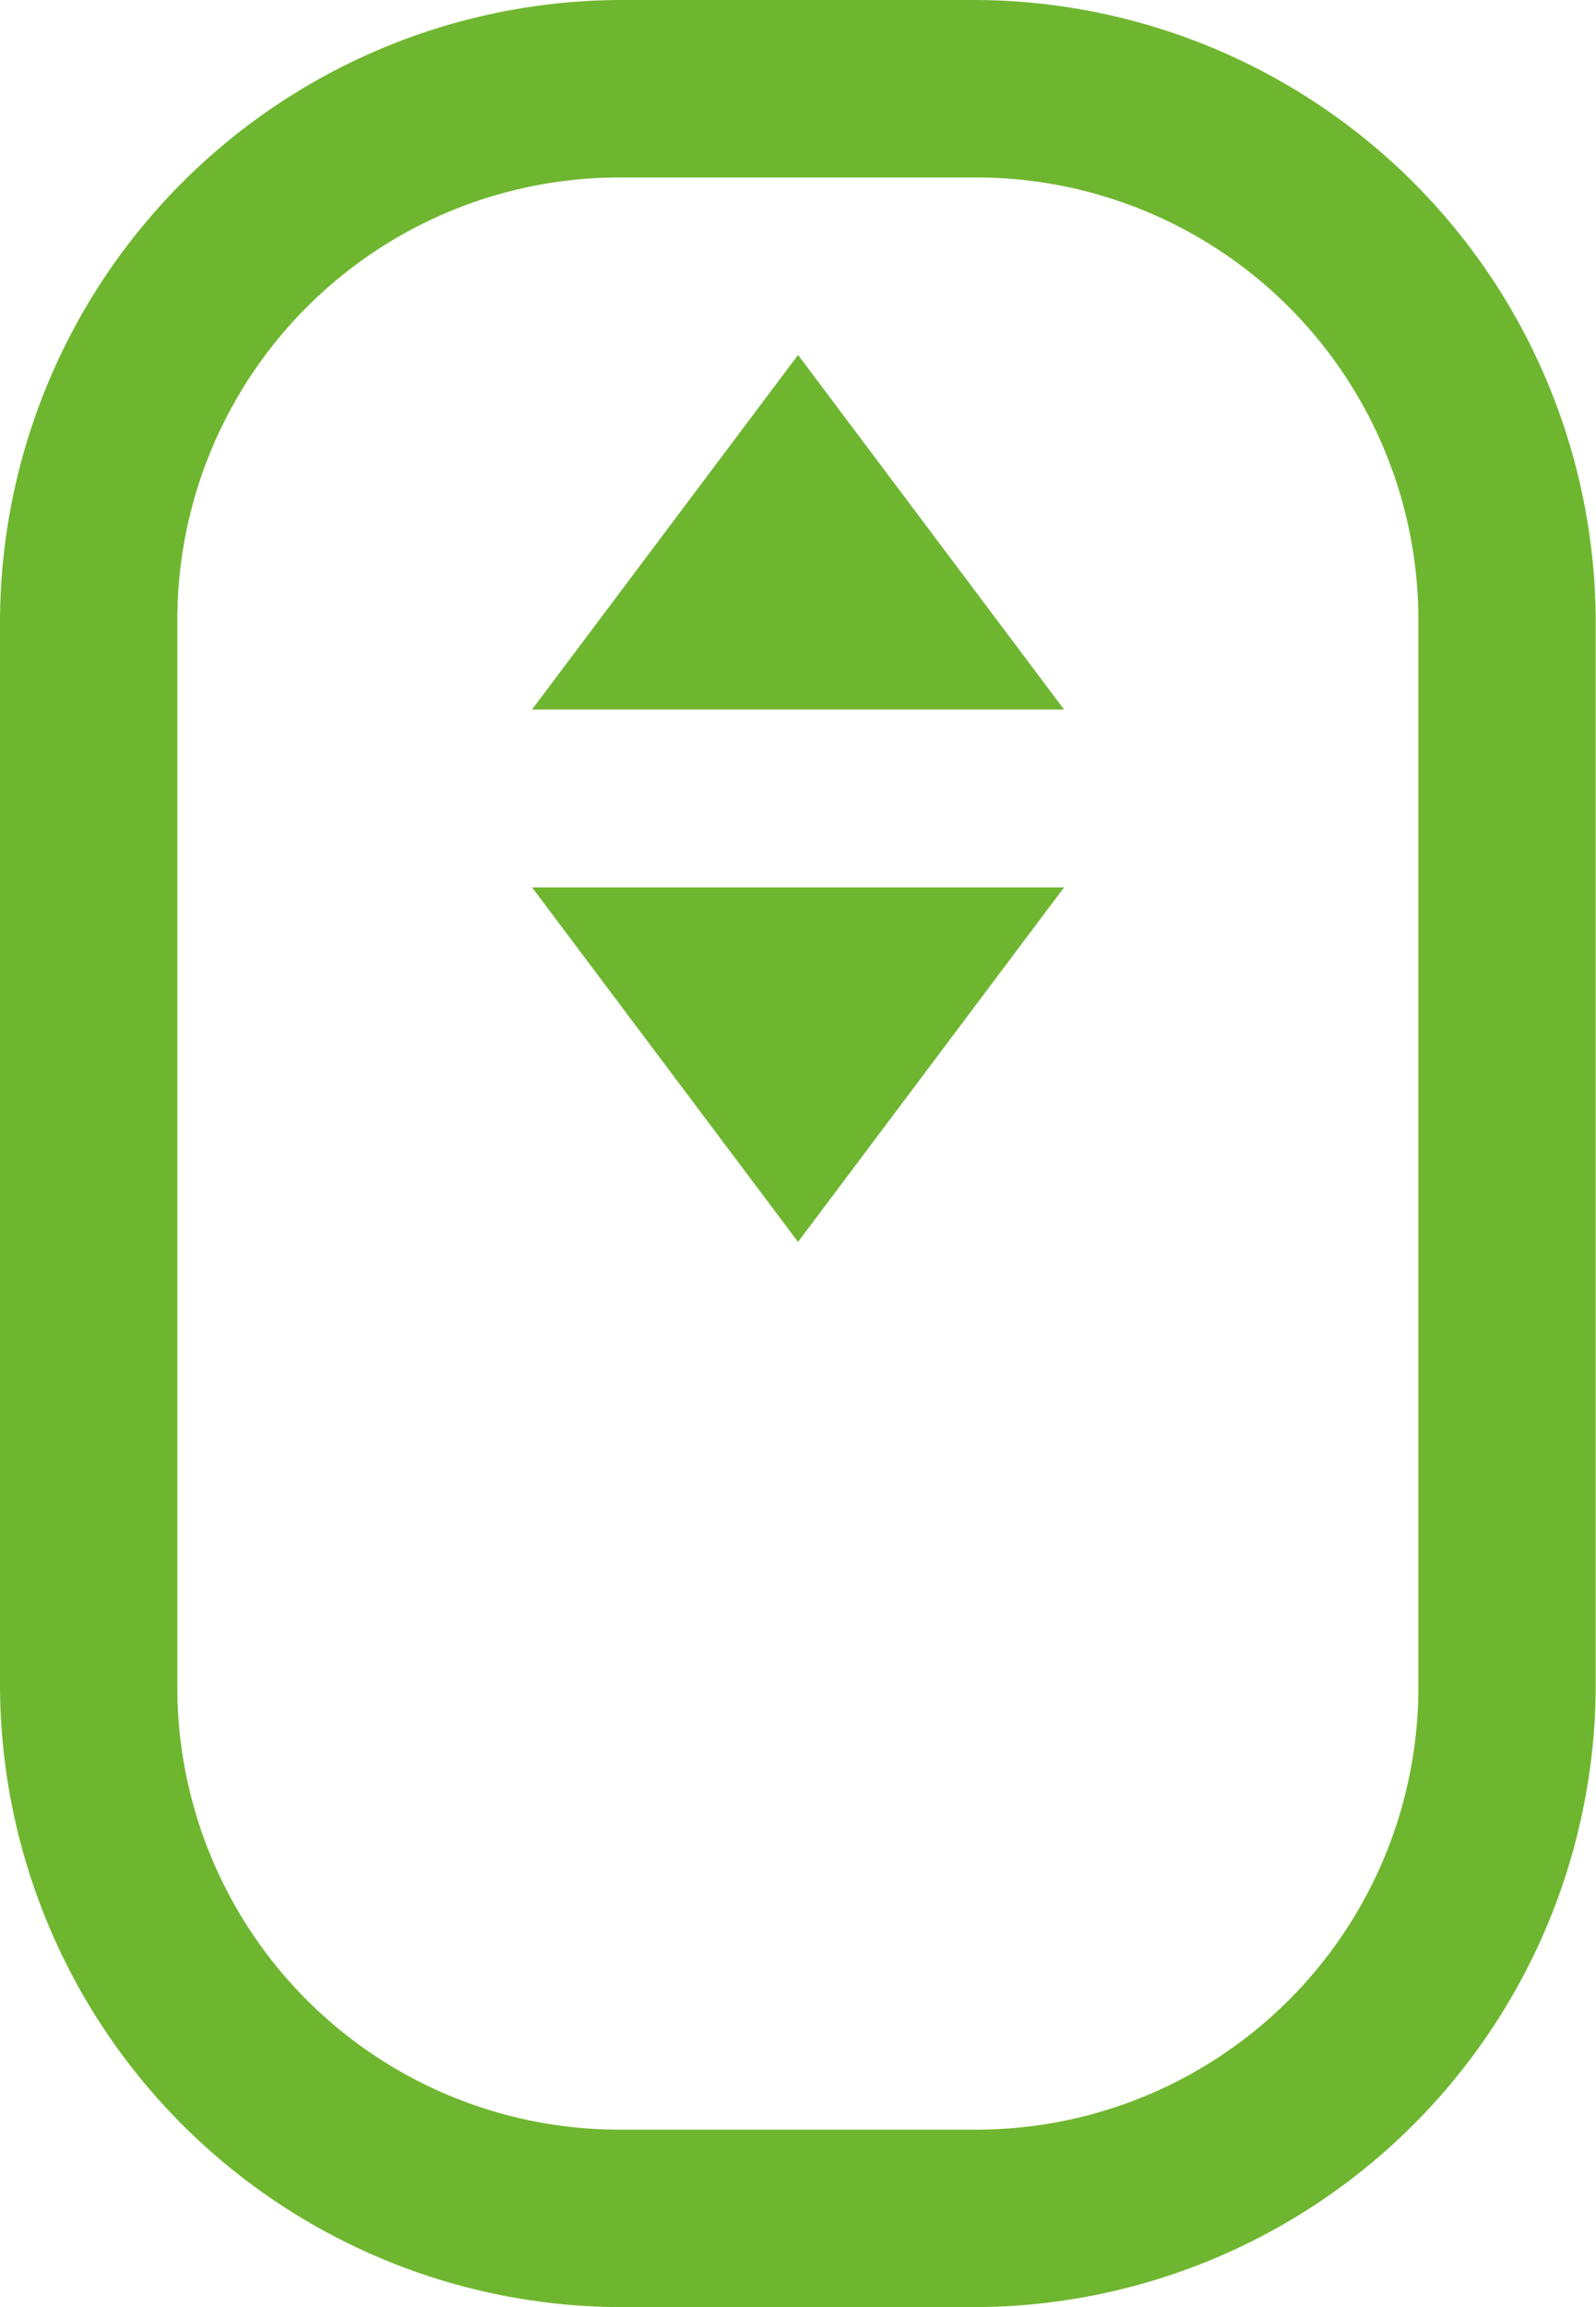
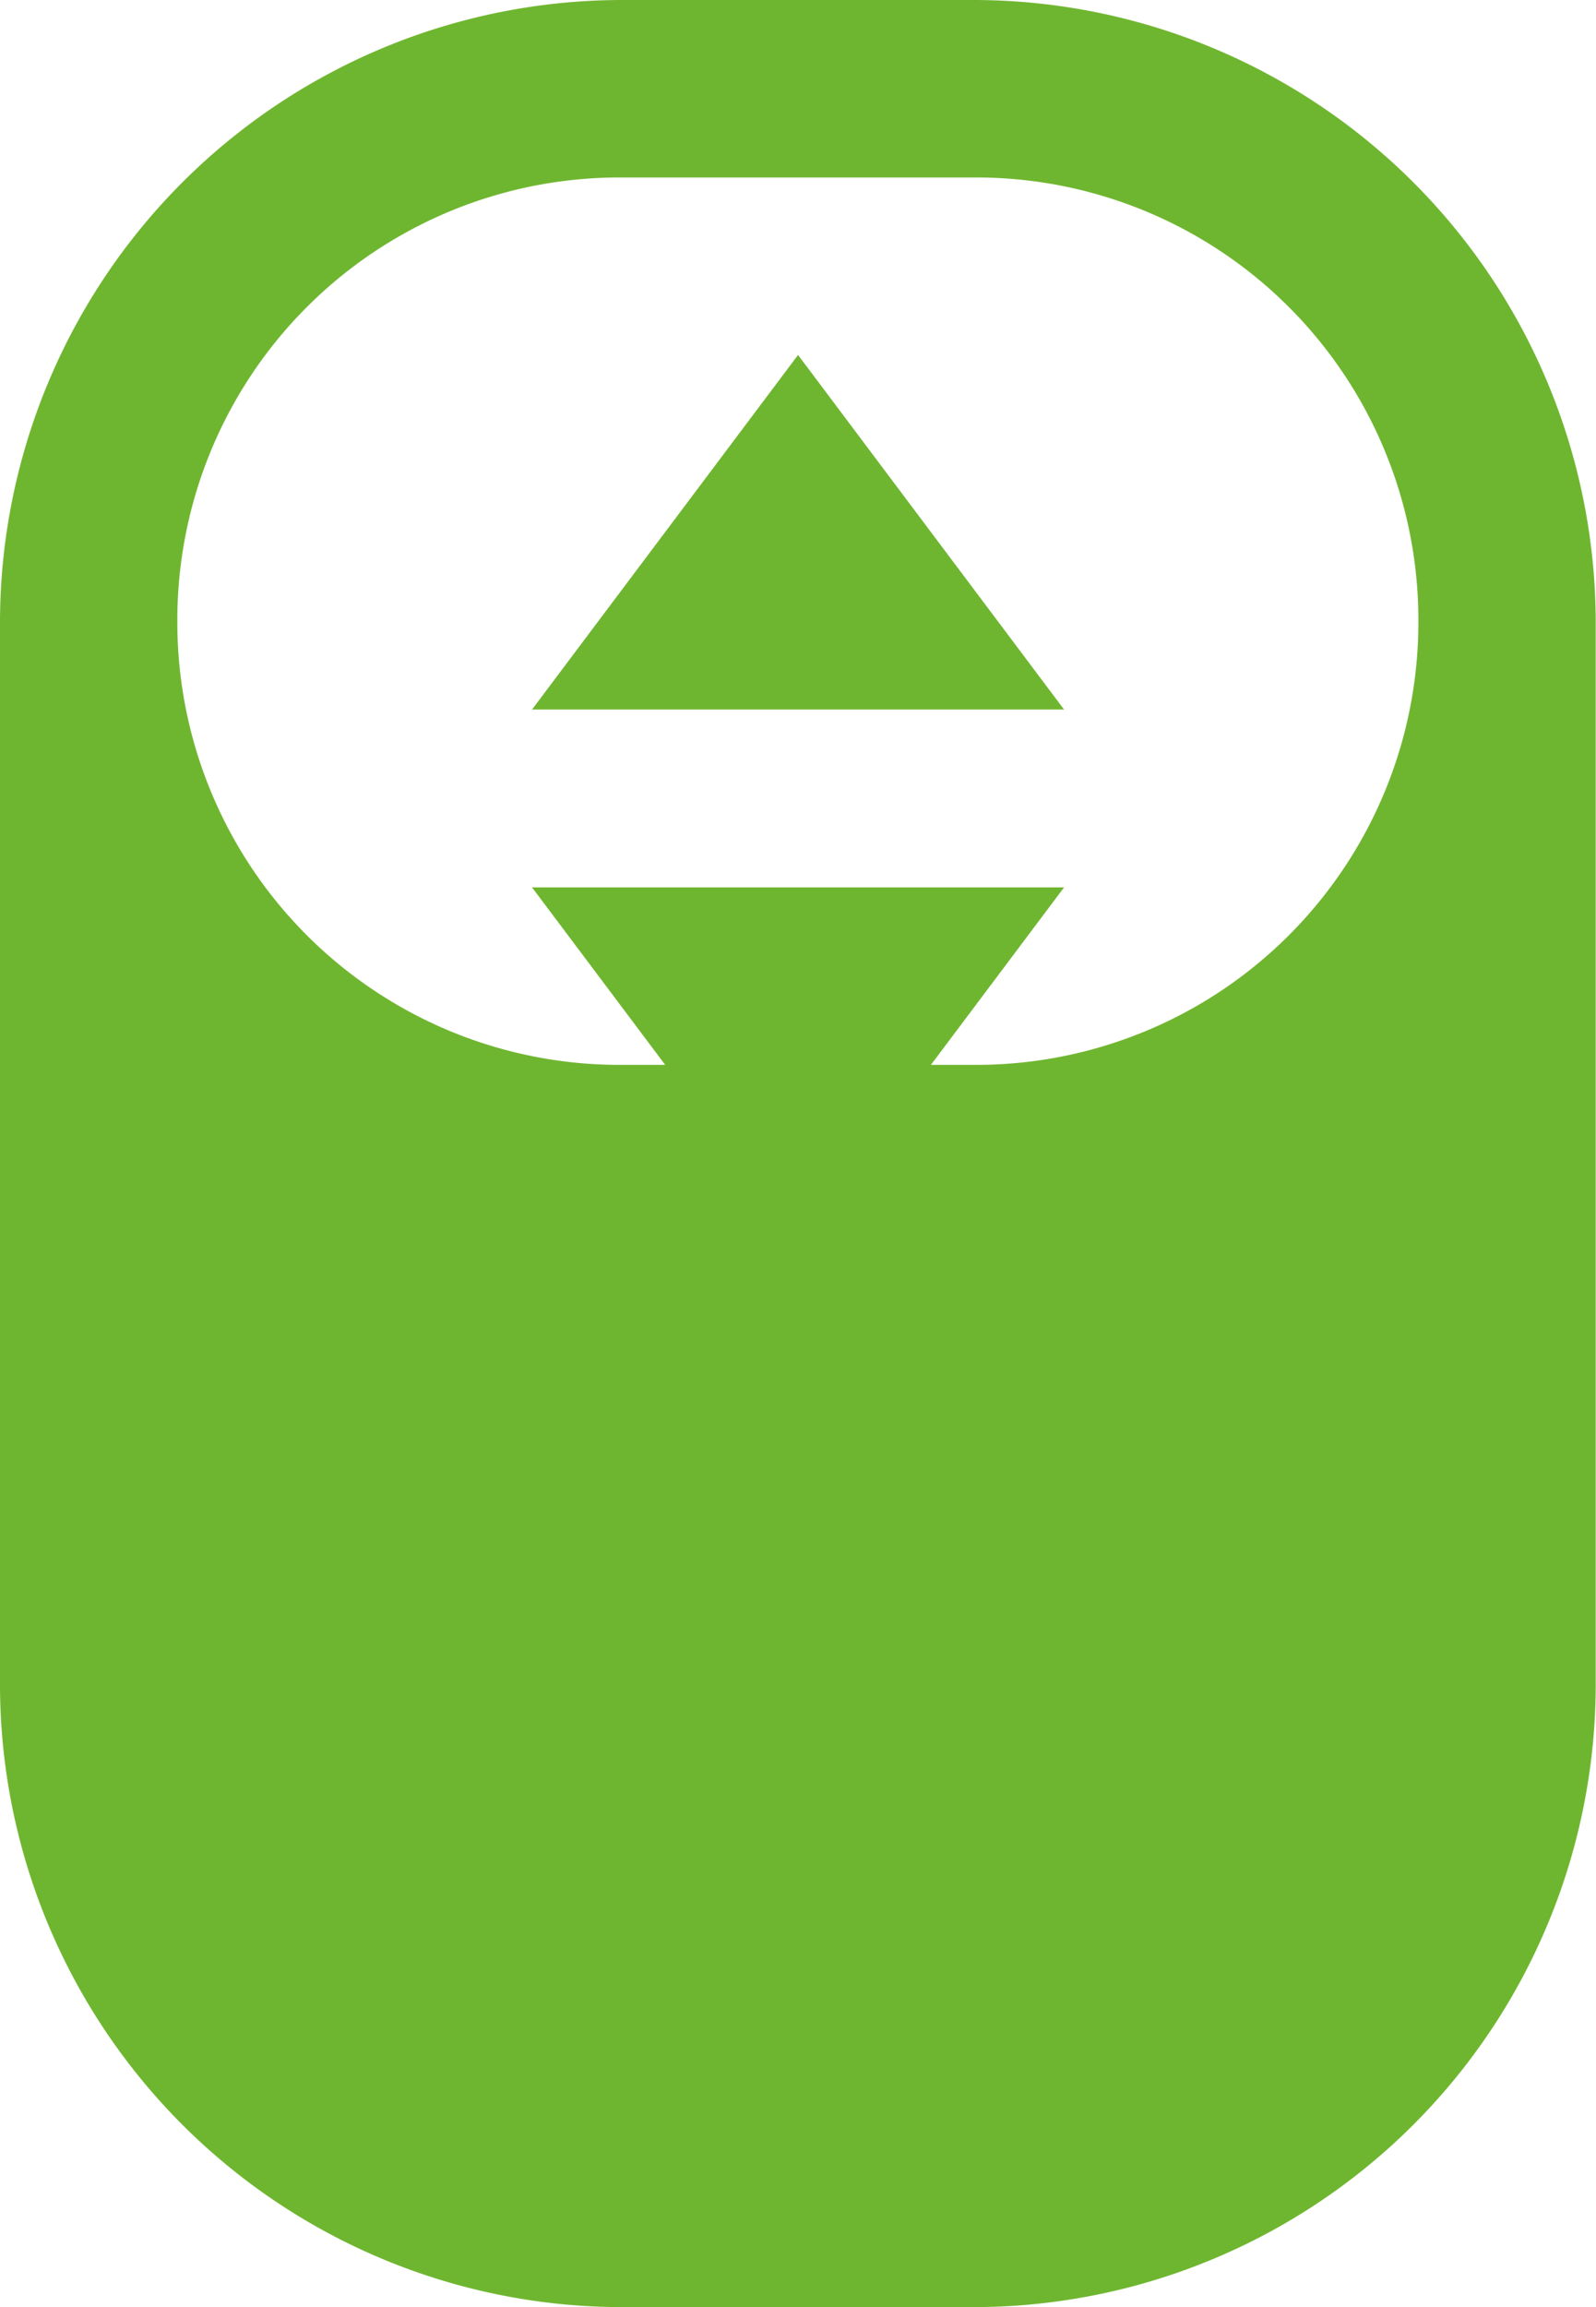
<svg xmlns="http://www.w3.org/2000/svg" width="16.667" height="24.075" viewBox="0 0 16.667 24.075">
  <defs>
    <style>.a{fill:#6fb630;}</style>
  </defs>
  <g transform="translate(-9.375 -3.125)">
-     <path class="a" d="M15.857,3.125A6.5,6.5,0,0,0,9.375,9.607V20.718A6.5,6.5,0,0,0,15.857,27.2h3.7a6.5,6.5,0,0,0,6.482-6.482V9.607a6.5,6.5,0,0,0-6.482-6.482Zm0,1.852h3.7a4.617,4.617,0,0,1,4.63,4.63V20.718a4.617,4.617,0,0,1-4.63,4.63h-3.7a4.617,4.617,0,0,1-4.63-4.63V9.607A4.617,4.617,0,0,1,15.857,4.977Zm1.852,1.852-2.778,3.7h5.556Zm-2.778,5.556,2.778,3.7,2.778-3.7Z" transform="translate(0 0)" />
+     <path class="a" d="M15.857,3.125A6.5,6.5,0,0,0,9.375,9.607V20.718A6.5,6.5,0,0,0,15.857,27.2h3.7a6.5,6.5,0,0,0,6.482-6.482V9.607a6.5,6.5,0,0,0-6.482-6.482Zm0,1.852h3.7a4.617,4.617,0,0,1,4.63,4.63a4.617,4.617,0,0,1-4.63,4.63h-3.7a4.617,4.617,0,0,1-4.63-4.63V9.607A4.617,4.617,0,0,1,15.857,4.977Zm1.852,1.852-2.778,3.7h5.556Zm-2.778,5.556,2.778,3.7,2.778-3.7Z" transform="translate(0 0)" />
  </g>
</svg>